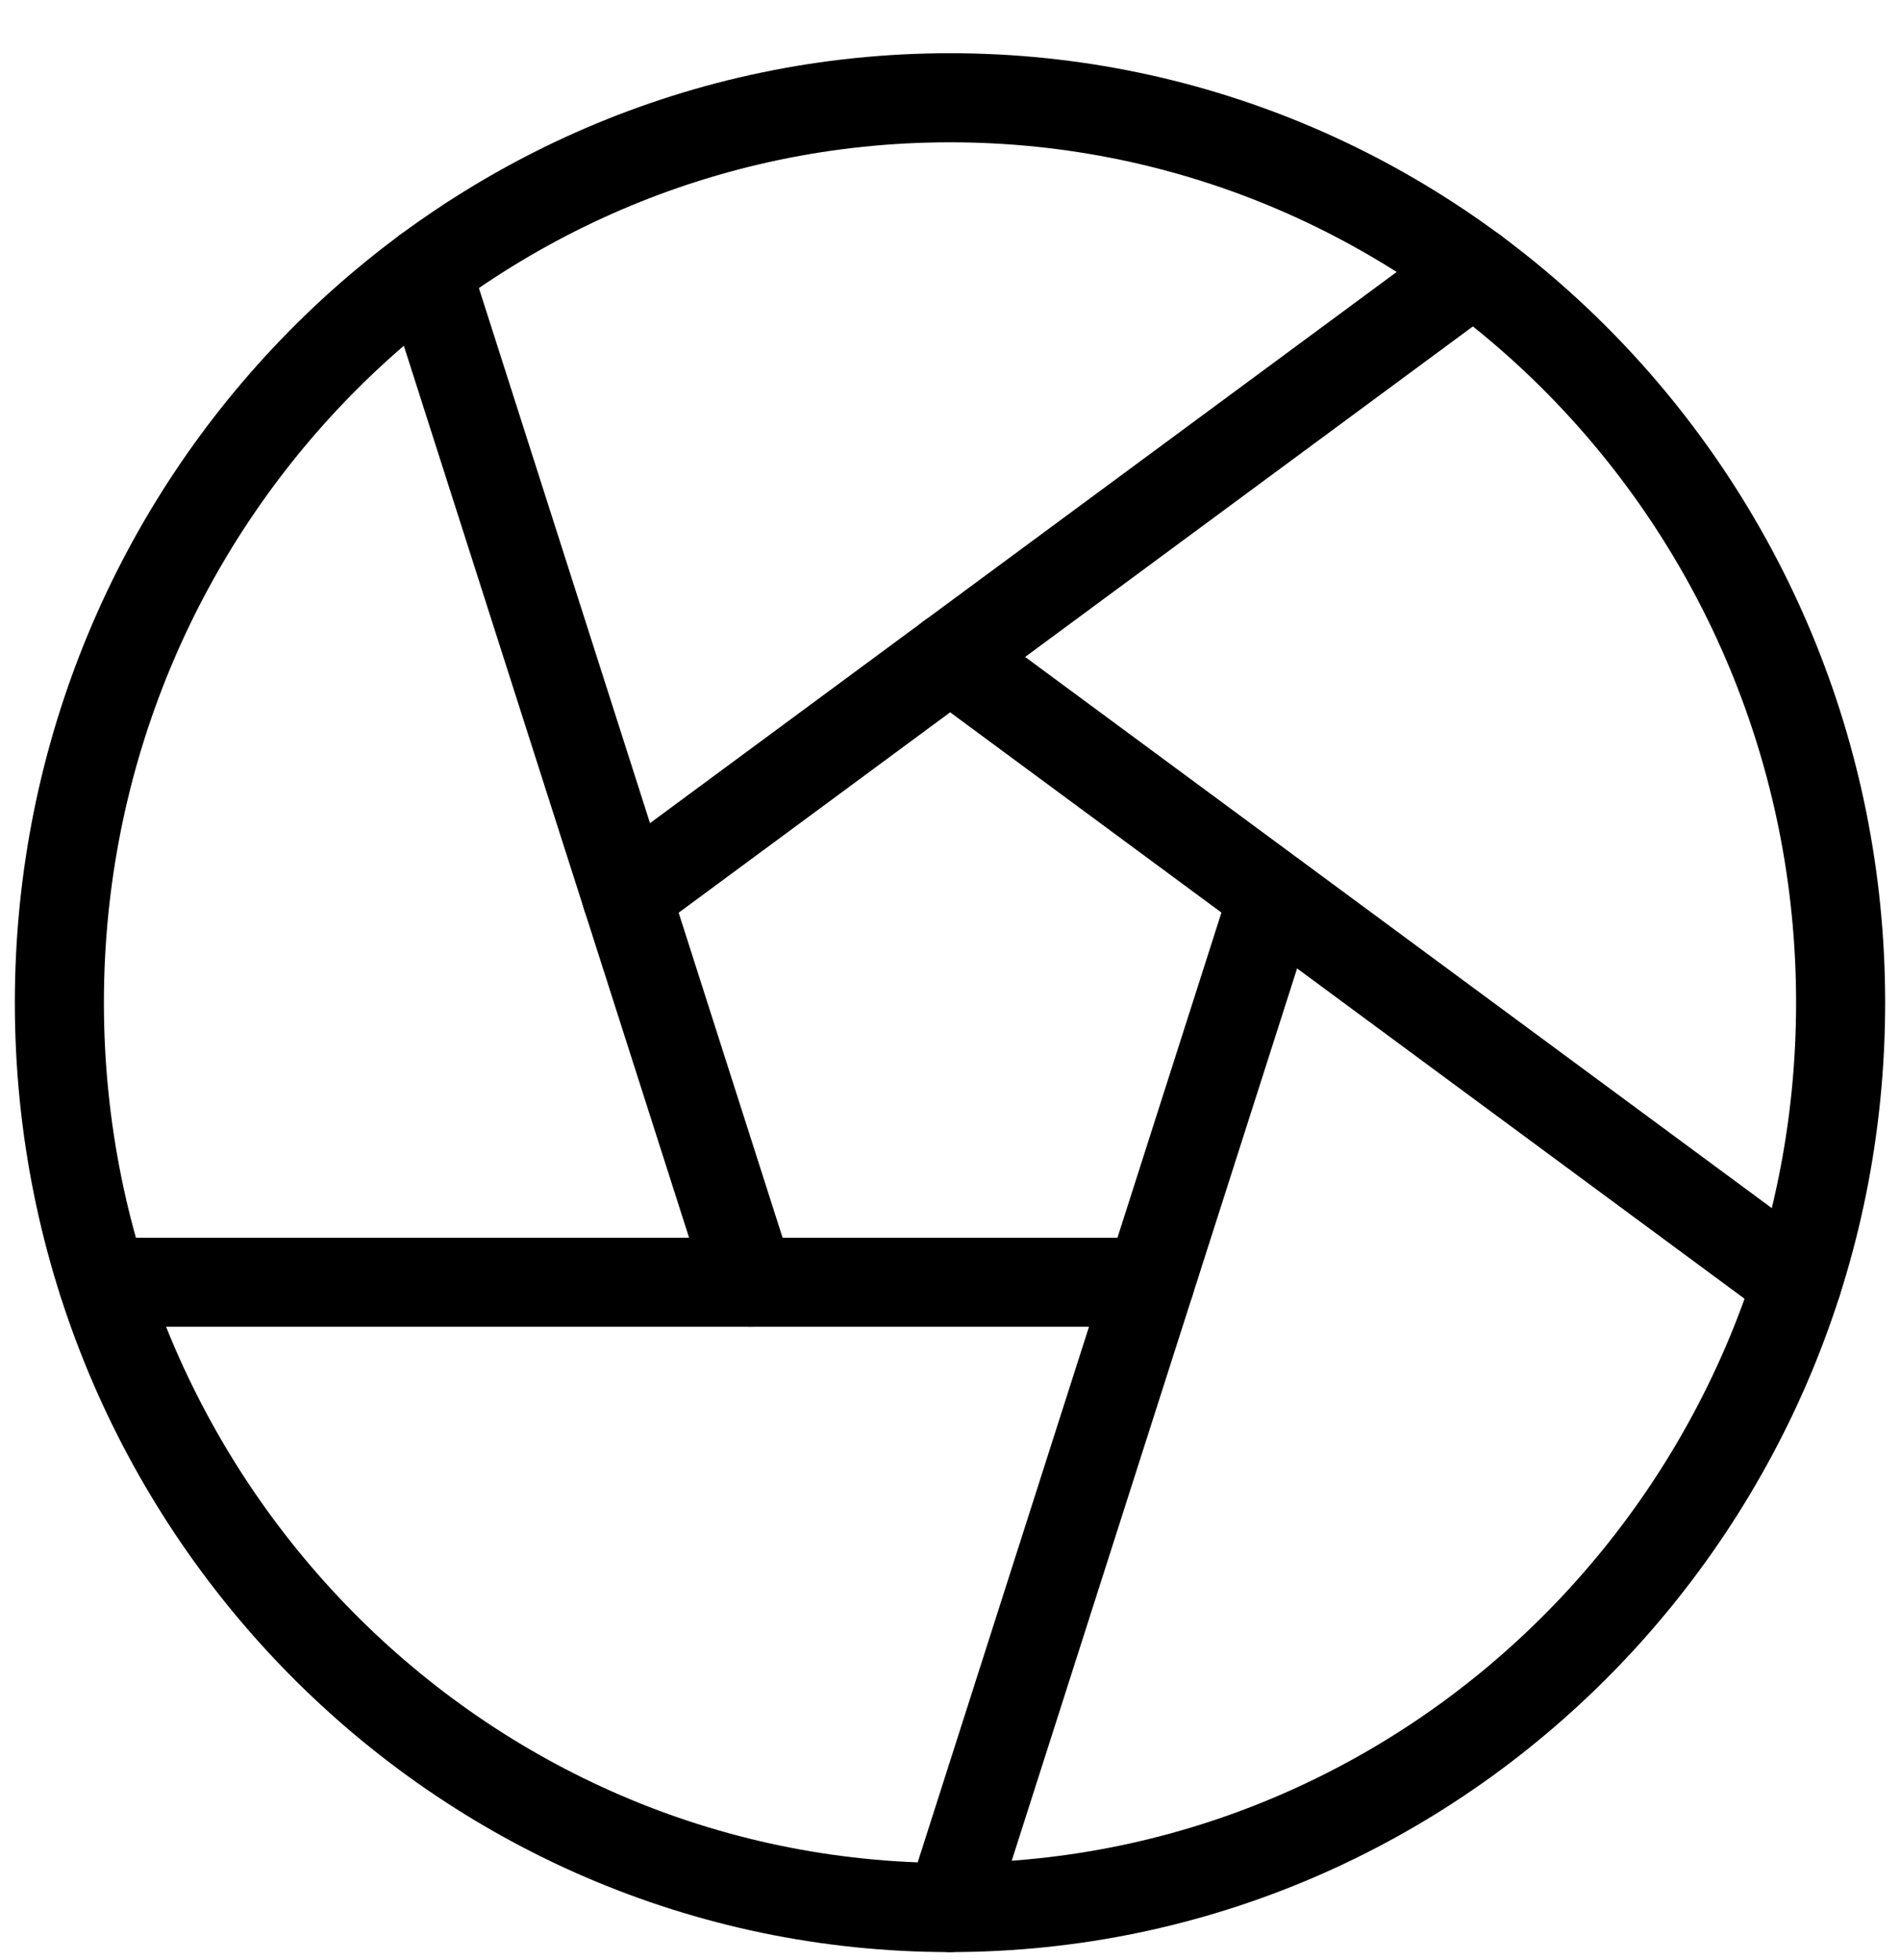
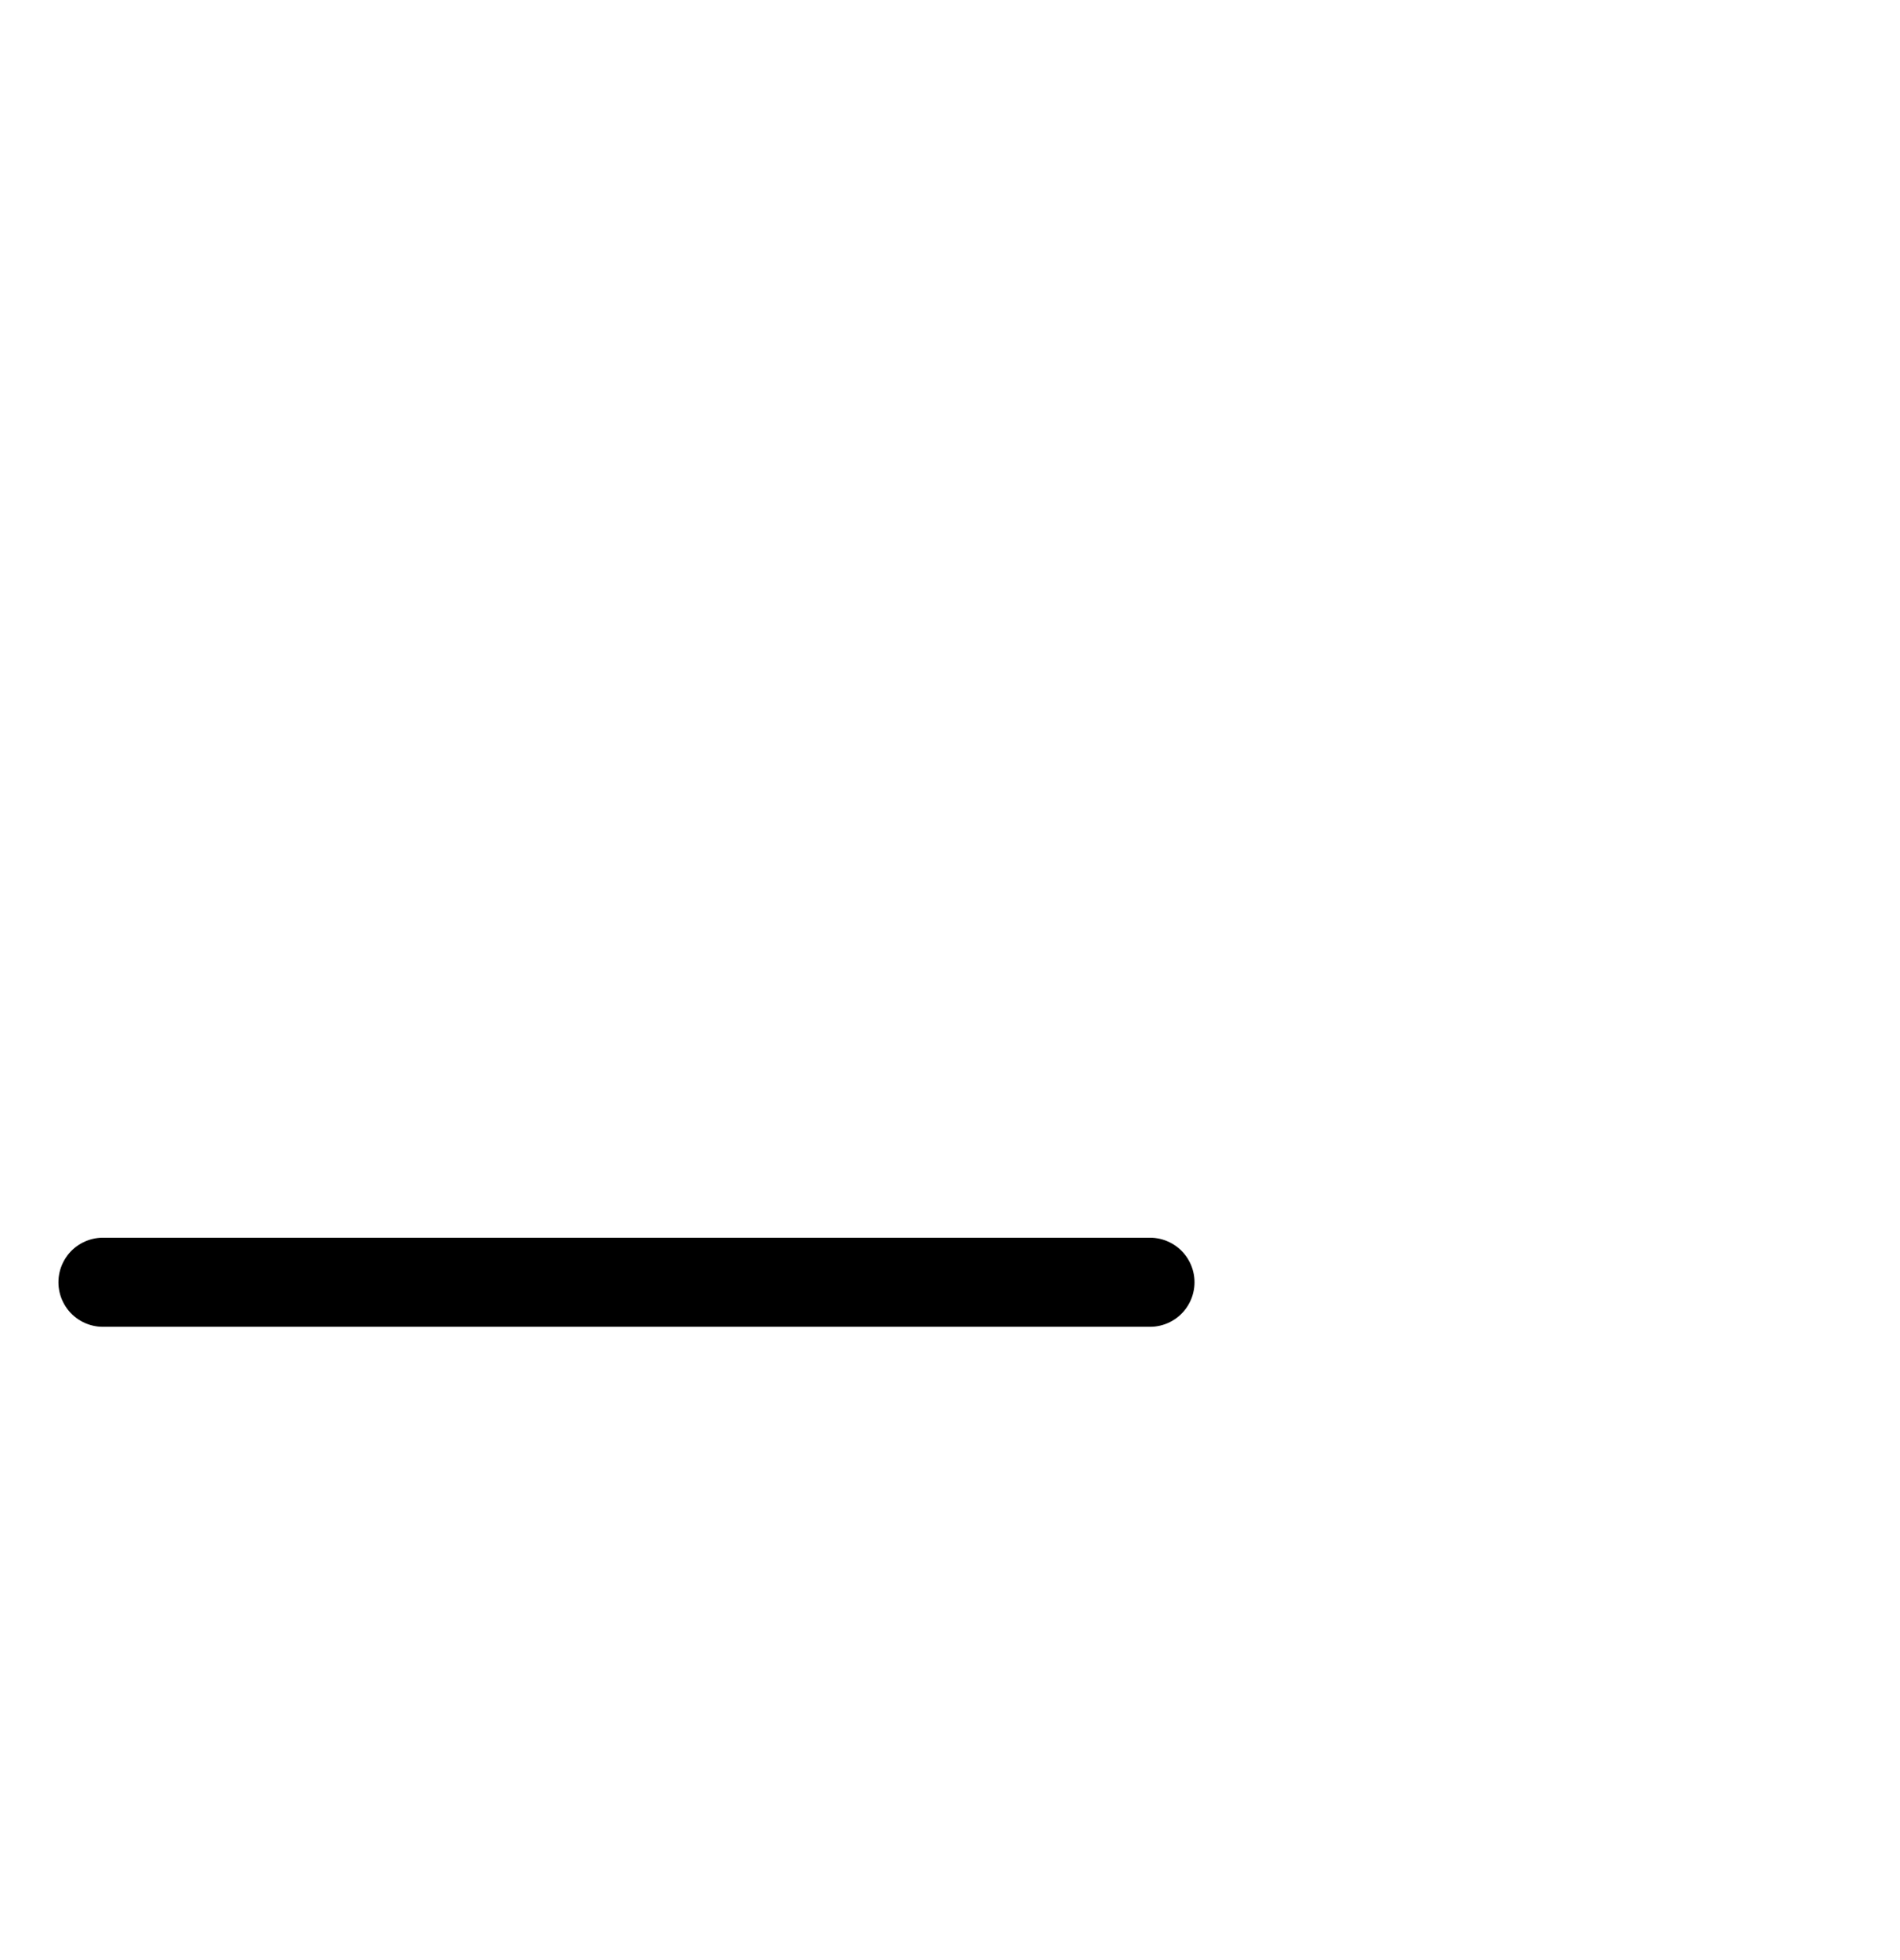
<svg xmlns="http://www.w3.org/2000/svg" fill="none" viewBox="0 0 32 33" height="33" width="32">
-   <path stroke-linejoin="round" stroke-linecap="round" stroke-miterlimit="10" stroke-width="1.5" stroke="black" d="M16 32.115C24.279 32.115 31 25.289 31 16.881C31 8.472 24.279 1.646 16 1.646C7.721 1.646 1 8.472 1 16.881C1 25.289 7.721 32.115 16 32.115Z" />
-   <path stroke-linejoin="round" stroke-linecap="round" stroke-miterlimit="10" stroke-width="1.5" stroke="black" d="M7.184 4.556L12.633 21.588" />
-   <path stroke-linejoin="round" stroke-linecap="round" stroke-miterlimit="10" stroke-width="1.5" stroke="black" d="M21.449 15.083L16 32.115" />
  <path stroke-linejoin="round" stroke-linecap="round" stroke-miterlimit="10" stroke-width="1.5" stroke="black" d="M1.734 21.588H19.368" />
-   <path stroke-linejoin="round" stroke-linecap="round" stroke-miterlimit="10" stroke-width="1.5" stroke="black" d="M16.002 11.06L30.269 21.588" />
-   <path stroke-linejoin="round" stroke-linecap="round" stroke-miterlimit="10" stroke-width="1.5" stroke="black" d="M24.817 4.556L10.551 15.083" />
</svg>